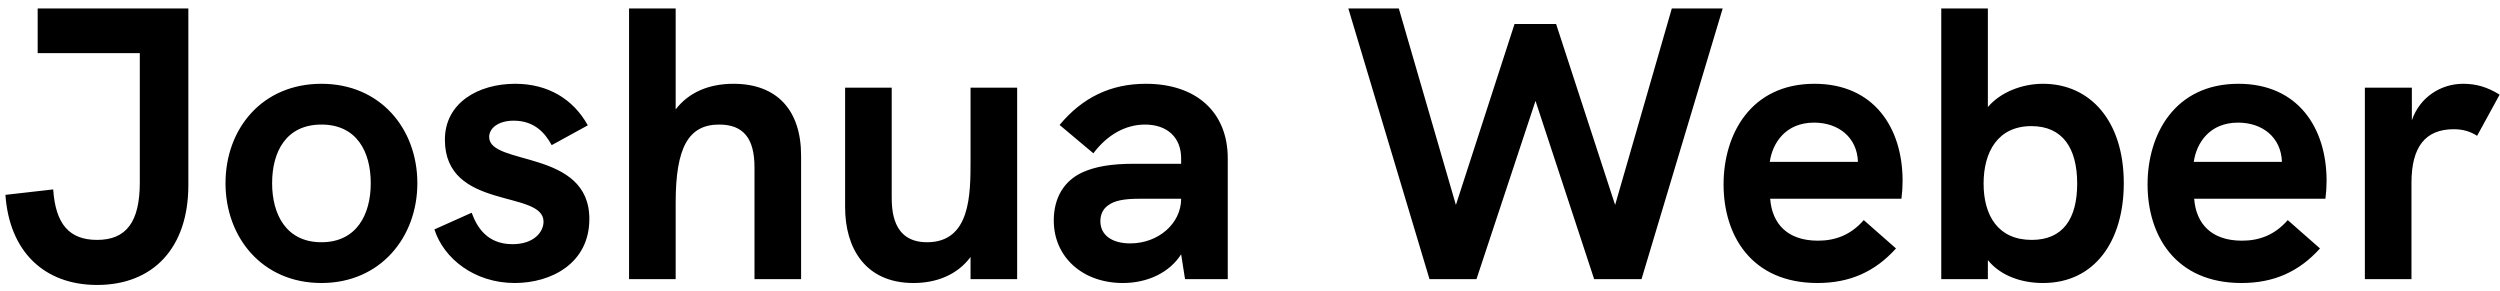
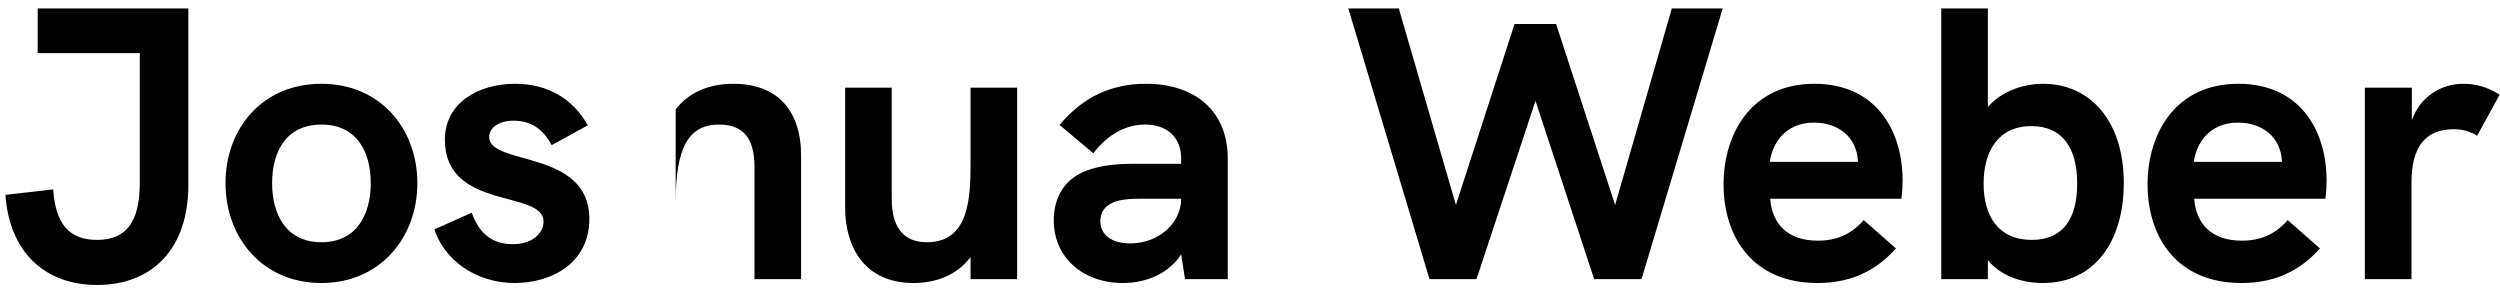
<svg xmlns="http://www.w3.org/2000/svg" width="206" height="24" viewBox="0 0 206 24" fill="none">
-   <path d="M8 23.48C3.648 23.48 0.768 20.728 0.448 16.056L4.384 15.608C4.576 18.488 5.728 19.768 8 19.768C10.4 19.768 11.52 18.296 11.52 15.032V4.376H3.104V0.696H15.52V15.256C15.52 20.408 12.64 23.48 8 23.48ZM26.486 23.32C21.59 23.32 18.582 19.544 18.582 15.096C18.582 10.616 21.59 6.904 26.486 6.904C31.35 6.904 34.39 10.616 34.39 15.096C34.39 19.544 31.35 23.32 26.486 23.32ZM26.486 19.96C29.398 19.96 30.55 17.656 30.55 15.096C30.55 12.504 29.398 10.264 26.486 10.264C23.574 10.264 22.422 12.504 22.422 15.096C22.422 17.656 23.574 19.96 26.486 19.96ZM42.419 23.32C39.091 23.32 36.563 21.304 35.795 18.904L38.867 17.528C39.283 18.68 40.115 20.12 42.227 20.12C44.019 20.12 44.787 19.096 44.787 18.264C44.787 15.608 36.659 17.368 36.659 11.512C36.659 8.472 39.411 6.904 42.451 6.904C45.171 6.904 47.251 8.184 48.435 10.328L45.459 11.96C44.915 10.968 44.051 9.944 42.323 9.944C41.075 9.944 40.307 10.552 40.307 11.288C40.307 13.688 48.563 12.28 48.563 18.04C48.563 21.72 45.395 23.32 42.419 23.32ZM60.443 6.904C63.995 6.904 66.01 9.048 66.01 12.824V23H62.17V13.784C62.17 11.384 61.242 10.264 59.258 10.264C56.73 10.264 55.675 12.152 55.675 16.696V23H51.834V0.696H55.675V9.016C56.73 7.64 58.362 6.904 60.443 6.904ZM79.973 7.224H83.813V23H79.973V21.176C78.853 22.68 77.125 23.32 75.269 23.32C71.301 23.32 69.637 20.44 69.637 17.08V7.224H73.477V16.12C73.477 17.208 73.477 19.96 76.389 19.96C79.973 19.96 79.973 16.024 79.973 13.208V7.224ZM94.415 6.904C98.575 6.904 101.167 9.24 101.167 13.048V23H97.647L97.326 20.952C96.398 22.424 94.606 23.32 92.526 23.32C89.198 23.32 86.831 21.176 86.831 18.168C86.831 16.312 87.662 14.904 89.198 14.2C90.254 13.72 91.599 13.496 93.391 13.496H97.326V13.048C97.326 11.32 96.174 10.264 94.35 10.264C92.751 10.264 91.246 11.096 90.094 12.632L87.311 10.296C89.198 8.024 91.534 6.904 94.415 6.904ZM93.135 20.056C95.439 20.056 97.326 18.424 97.326 16.376H93.903C92.591 16.376 91.823 16.536 91.311 16.92C90.894 17.208 90.671 17.656 90.671 18.232C90.671 19.352 91.599 20.056 93.135 20.056ZM117.79 23L111.102 0.696H115.262L119.966 16.888L124.798 1.976H128.222L133.086 16.888L137.758 0.696H141.95L135.262 23H131.358L126.526 8.312L121.662 23H117.79ZM156.774 14.904C156.774 15.384 156.742 15.864 156.678 16.376H145.862C146.022 18.456 147.302 19.832 149.798 19.832C151.206 19.832 152.486 19.384 153.574 18.136L156.23 20.472C154.502 22.392 152.422 23.32 149.766 23.32C144.326 23.32 142.022 19.416 142.022 15.192C142.022 11.064 144.262 6.904 149.51 6.904C154.406 6.904 156.774 10.52 156.774 14.904ZM145.83 13.336H153.094C153.03 11.32 151.494 10.104 149.478 10.104C147.142 10.104 146.054 11.768 145.83 13.336ZM168.344 6.904C172.216 6.904 175 9.944 175 15.096C175 19.832 172.632 23.32 168.344 23.32C166.648 23.32 164.888 22.776 163.8 21.432V23H159.96V0.696H163.8V8.824C164.792 7.64 166.552 6.904 168.344 6.904ZM167.416 19.768C169.976 19.768 171.16 18.04 171.16 15.128C171.16 12.184 169.944 10.392 167.384 10.392C164.632 10.392 163.448 12.504 163.448 15.128C163.448 17.752 164.632 19.768 167.416 19.768ZM191.711 14.904C191.711 15.384 191.679 15.864 191.615 16.376H180.799C180.959 18.456 182.239 19.832 184.735 19.832C186.143 19.832 187.423 19.384 188.511 18.136L191.167 20.472C189.439 22.392 187.359 23.32 184.703 23.32C179.263 23.32 176.959 19.416 176.959 15.192C176.959 11.064 179.199 6.904 184.447 6.904C189.343 6.904 191.711 10.52 191.711 14.904ZM180.767 13.336H188.031C187.967 11.32 186.431 10.104 184.415 10.104C182.079 10.104 180.991 11.768 180.767 13.336ZM202.961 6.904C204.017 6.904 204.945 7.16 205.969 7.8L204.113 11.192C203.569 10.84 202.961 10.648 202.193 10.648C199.857 10.648 198.705 12.088 198.705 15.064V23H194.865V7.224H198.737V9.912C199.409 7.96 201.169 6.904 202.961 6.904Z" fill="black" />
+   <path d="M8 23.48C3.648 23.48 0.768 20.728 0.448 16.056L4.384 15.608C4.576 18.488 5.728 19.768 8 19.768C10.4 19.768 11.52 18.296 11.52 15.032V4.376H3.104V0.696H15.52V15.256C15.52 20.408 12.64 23.48 8 23.48ZM26.486 23.32C21.59 23.32 18.582 19.544 18.582 15.096C18.582 10.616 21.59 6.904 26.486 6.904C31.35 6.904 34.39 10.616 34.39 15.096C34.39 19.544 31.35 23.32 26.486 23.32ZM26.486 19.96C29.398 19.96 30.55 17.656 30.55 15.096C30.55 12.504 29.398 10.264 26.486 10.264C23.574 10.264 22.422 12.504 22.422 15.096C22.422 17.656 23.574 19.96 26.486 19.96ZM42.419 23.32C39.091 23.32 36.563 21.304 35.795 18.904L38.867 17.528C39.283 18.68 40.115 20.12 42.227 20.12C44.019 20.12 44.787 19.096 44.787 18.264C44.787 15.608 36.659 17.368 36.659 11.512C36.659 8.472 39.411 6.904 42.451 6.904C45.171 6.904 47.251 8.184 48.435 10.328L45.459 11.96C44.915 10.968 44.051 9.944 42.323 9.944C41.075 9.944 40.307 10.552 40.307 11.288C40.307 13.688 48.563 12.28 48.563 18.04C48.563 21.72 45.395 23.32 42.419 23.32ZM60.443 6.904C63.995 6.904 66.01 9.048 66.01 12.824V23H62.17V13.784C62.17 11.384 61.242 10.264 59.258 10.264C56.73 10.264 55.675 12.152 55.675 16.696V23V0.696H55.675V9.016C56.73 7.64 58.362 6.904 60.443 6.904ZM79.973 7.224H83.813V23H79.973V21.176C78.853 22.68 77.125 23.32 75.269 23.32C71.301 23.32 69.637 20.44 69.637 17.08V7.224H73.477V16.12C73.477 17.208 73.477 19.96 76.389 19.96C79.973 19.96 79.973 16.024 79.973 13.208V7.224ZM94.415 6.904C98.575 6.904 101.167 9.24 101.167 13.048V23H97.647L97.326 20.952C96.398 22.424 94.606 23.32 92.526 23.32C89.198 23.32 86.831 21.176 86.831 18.168C86.831 16.312 87.662 14.904 89.198 14.2C90.254 13.72 91.599 13.496 93.391 13.496H97.326V13.048C97.326 11.32 96.174 10.264 94.35 10.264C92.751 10.264 91.246 11.096 90.094 12.632L87.311 10.296C89.198 8.024 91.534 6.904 94.415 6.904ZM93.135 20.056C95.439 20.056 97.326 18.424 97.326 16.376H93.903C92.591 16.376 91.823 16.536 91.311 16.92C90.894 17.208 90.671 17.656 90.671 18.232C90.671 19.352 91.599 20.056 93.135 20.056ZM117.79 23L111.102 0.696H115.262L119.966 16.888L124.798 1.976H128.222L133.086 16.888L137.758 0.696H141.95L135.262 23H131.358L126.526 8.312L121.662 23H117.79ZM156.774 14.904C156.774 15.384 156.742 15.864 156.678 16.376H145.862C146.022 18.456 147.302 19.832 149.798 19.832C151.206 19.832 152.486 19.384 153.574 18.136L156.23 20.472C154.502 22.392 152.422 23.32 149.766 23.32C144.326 23.32 142.022 19.416 142.022 15.192C142.022 11.064 144.262 6.904 149.51 6.904C154.406 6.904 156.774 10.52 156.774 14.904ZM145.83 13.336H153.094C153.03 11.32 151.494 10.104 149.478 10.104C147.142 10.104 146.054 11.768 145.83 13.336ZM168.344 6.904C172.216 6.904 175 9.944 175 15.096C175 19.832 172.632 23.32 168.344 23.32C166.648 23.32 164.888 22.776 163.8 21.432V23H159.96V0.696H163.8V8.824C164.792 7.64 166.552 6.904 168.344 6.904ZM167.416 19.768C169.976 19.768 171.16 18.04 171.16 15.128C171.16 12.184 169.944 10.392 167.384 10.392C164.632 10.392 163.448 12.504 163.448 15.128C163.448 17.752 164.632 19.768 167.416 19.768ZM191.711 14.904C191.711 15.384 191.679 15.864 191.615 16.376H180.799C180.959 18.456 182.239 19.832 184.735 19.832C186.143 19.832 187.423 19.384 188.511 18.136L191.167 20.472C189.439 22.392 187.359 23.32 184.703 23.32C179.263 23.32 176.959 19.416 176.959 15.192C176.959 11.064 179.199 6.904 184.447 6.904C189.343 6.904 191.711 10.52 191.711 14.904ZM180.767 13.336H188.031C187.967 11.32 186.431 10.104 184.415 10.104C182.079 10.104 180.991 11.768 180.767 13.336ZM202.961 6.904C204.017 6.904 204.945 7.16 205.969 7.8L204.113 11.192C203.569 10.84 202.961 10.648 202.193 10.648C199.857 10.648 198.705 12.088 198.705 15.064V23H194.865V7.224H198.737V9.912C199.409 7.96 201.169 6.904 202.961 6.904Z" fill="black" />
</svg>